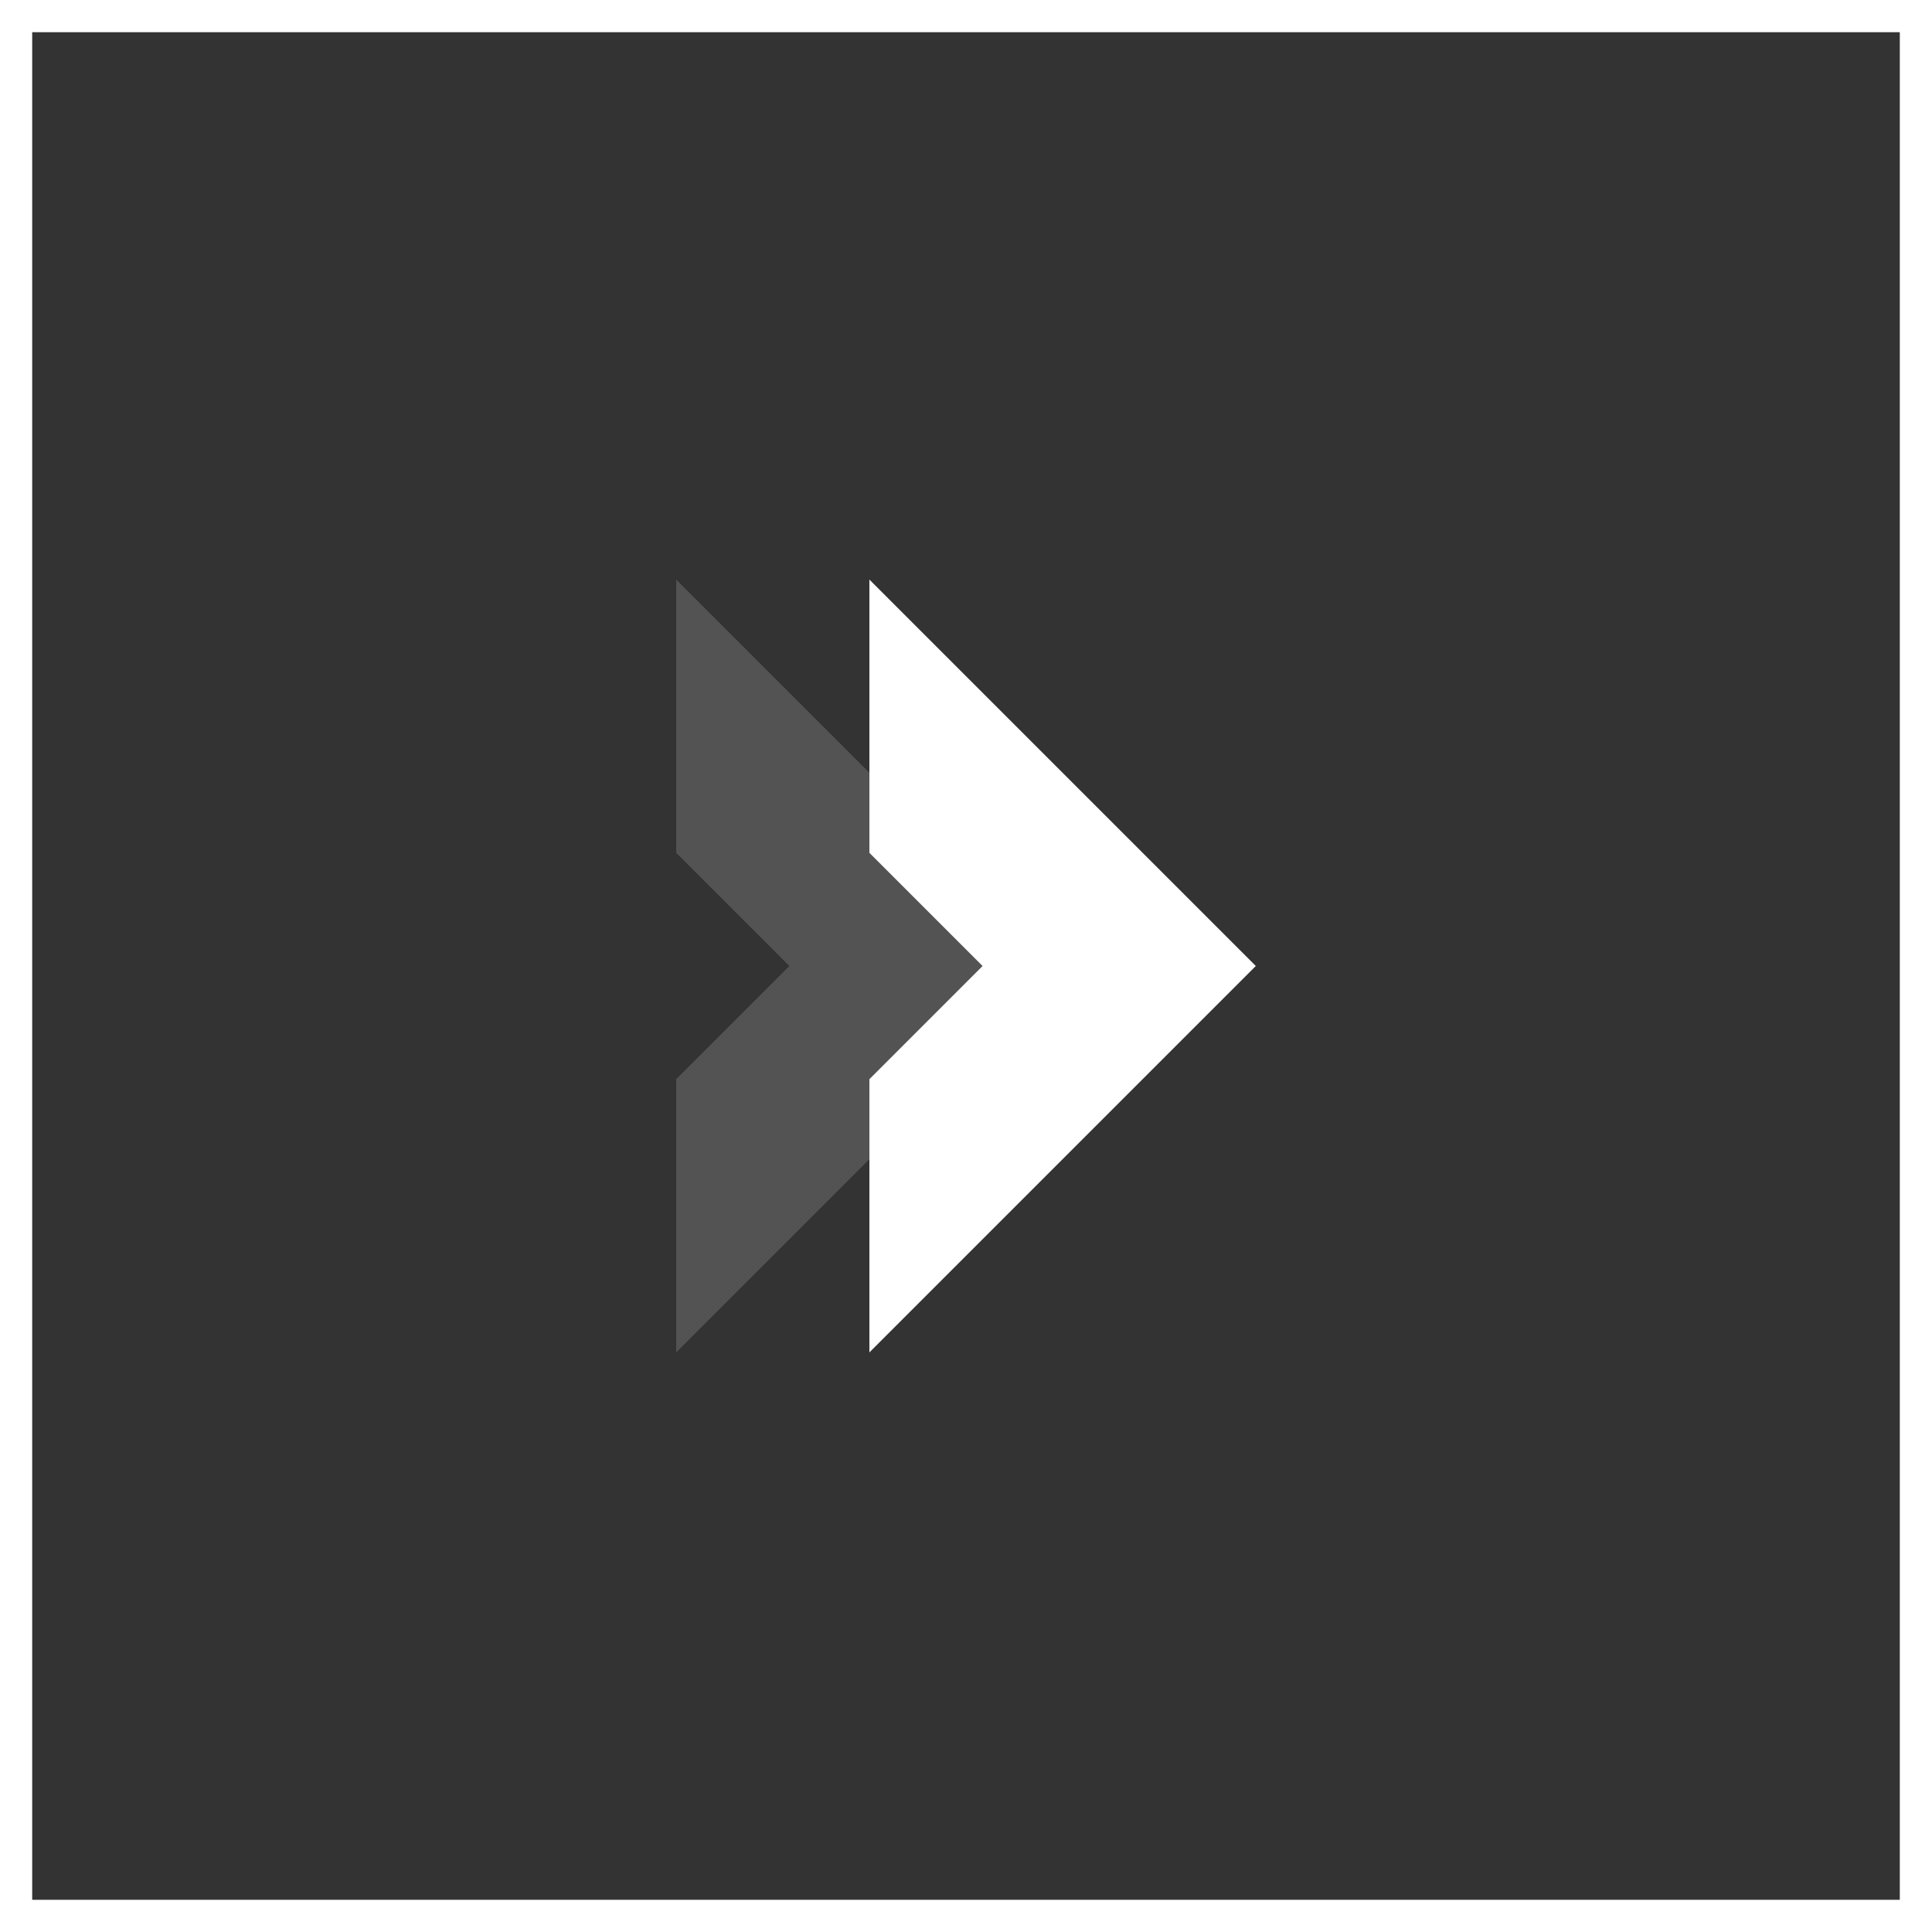
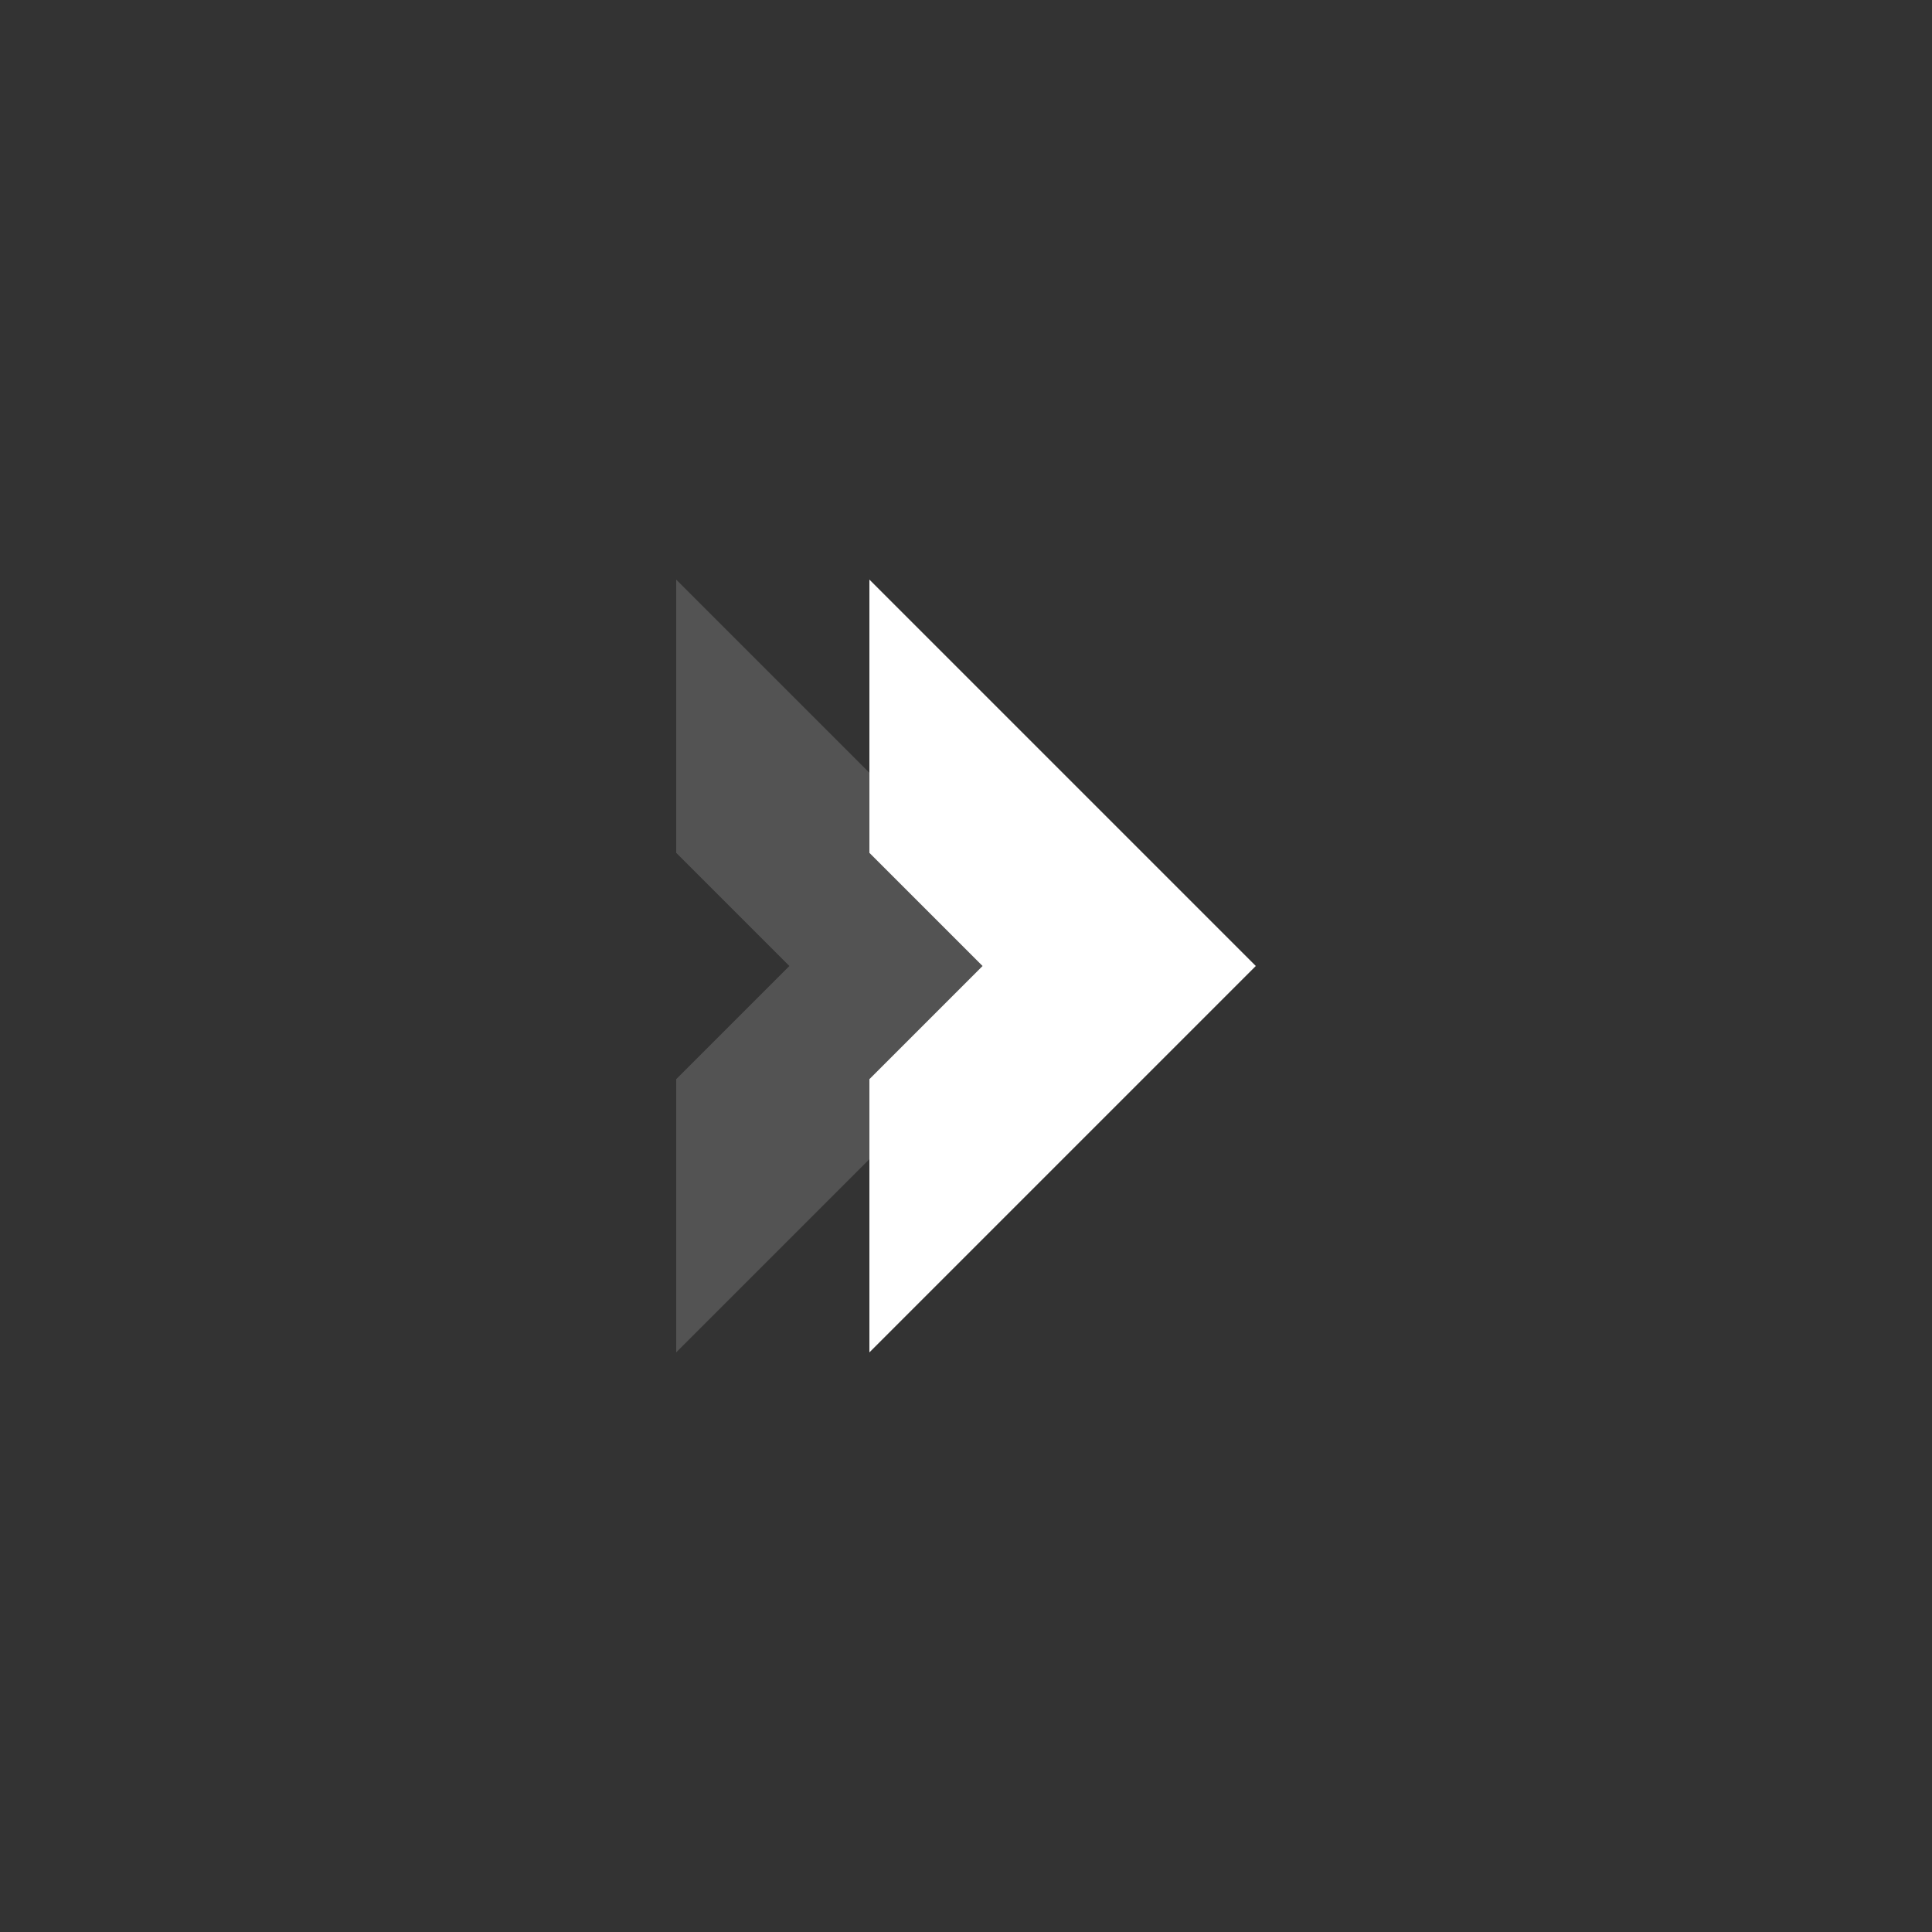
<svg xmlns="http://www.w3.org/2000/svg" width="60" height="60" viewBox="0 0 60 60" fill="none">
  <rect x="0" y="0" width="60" height="60" fill="#333333" stroke="none" />
  <path fill-rule="evenodd" clip-rule="evenodd" d="M21 26.485L21 18L33 30L21 42L21 33.515L24.515 30L21 26.485Z" fill="#868686" fill-opacity="0.38" />
  <path fill-rule="evenodd" clip-rule="evenodd" d="M27 26.485L27 18L39 30L27 42L27 33.515L30.515 30L27 26.485Z" fill="white" />
-   <path d="M59.5 0.5V59.5H0.5V0.5H59.5Z" stroke="white" />
</svg>